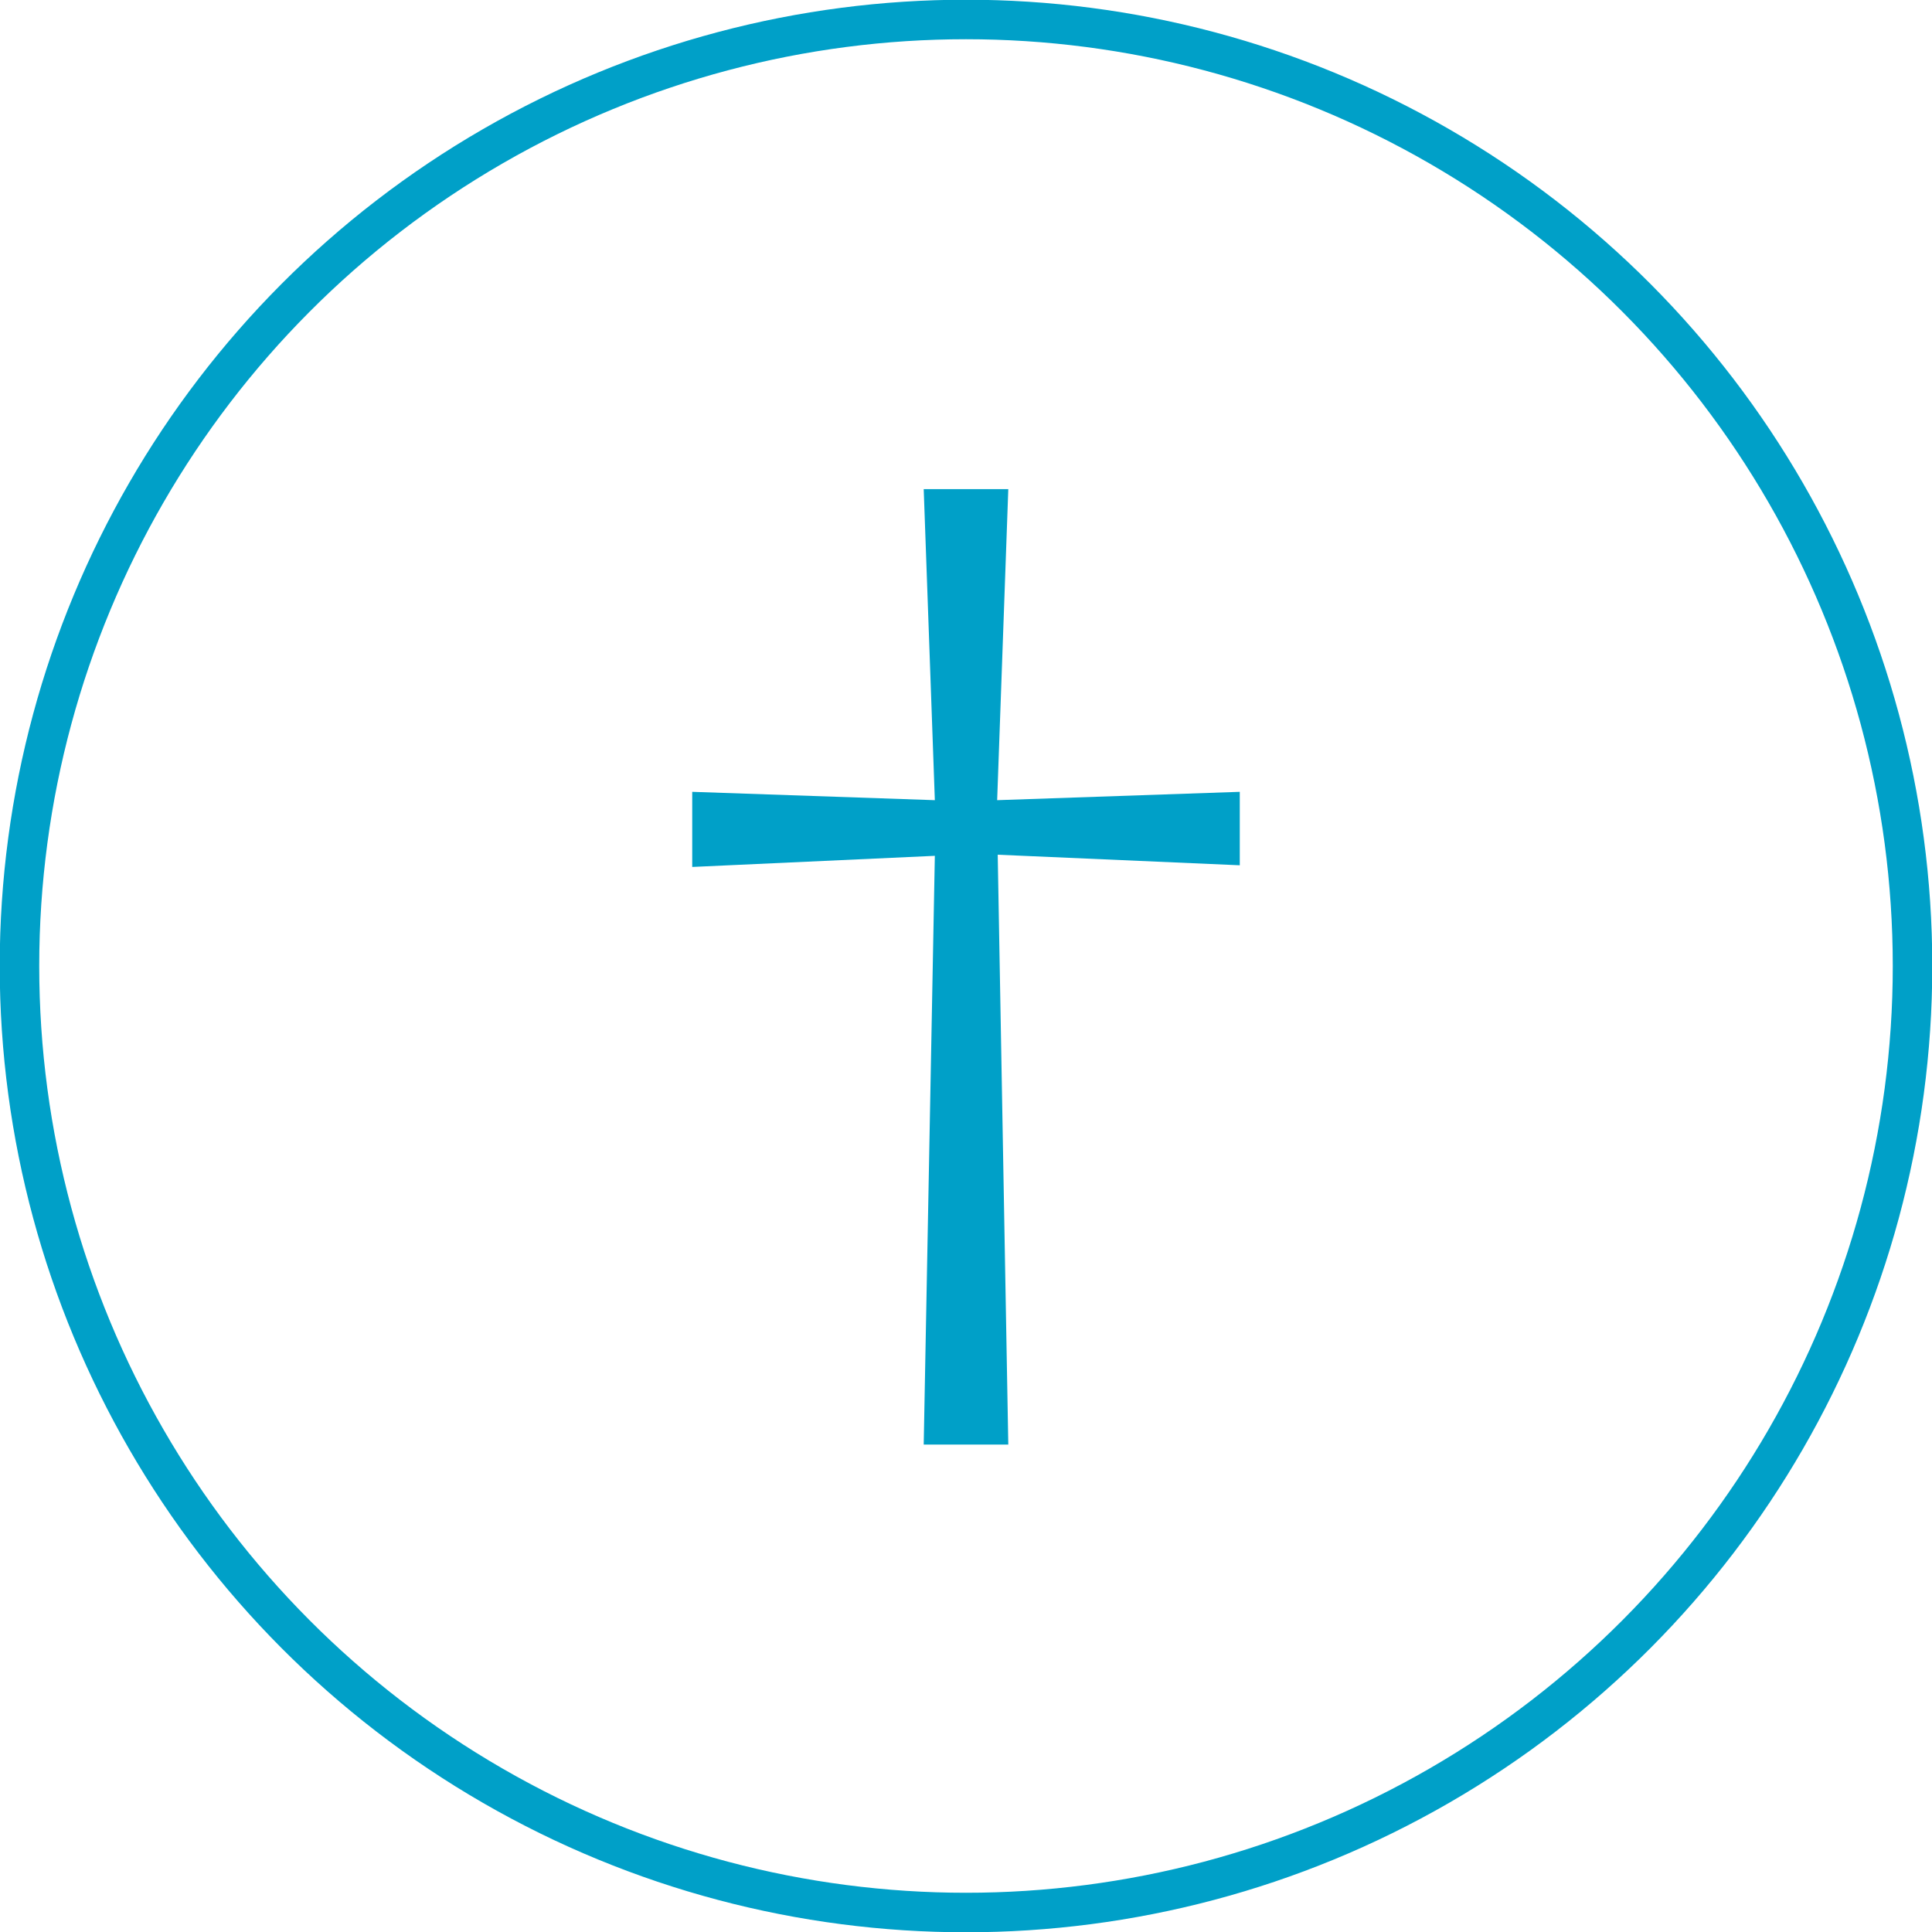
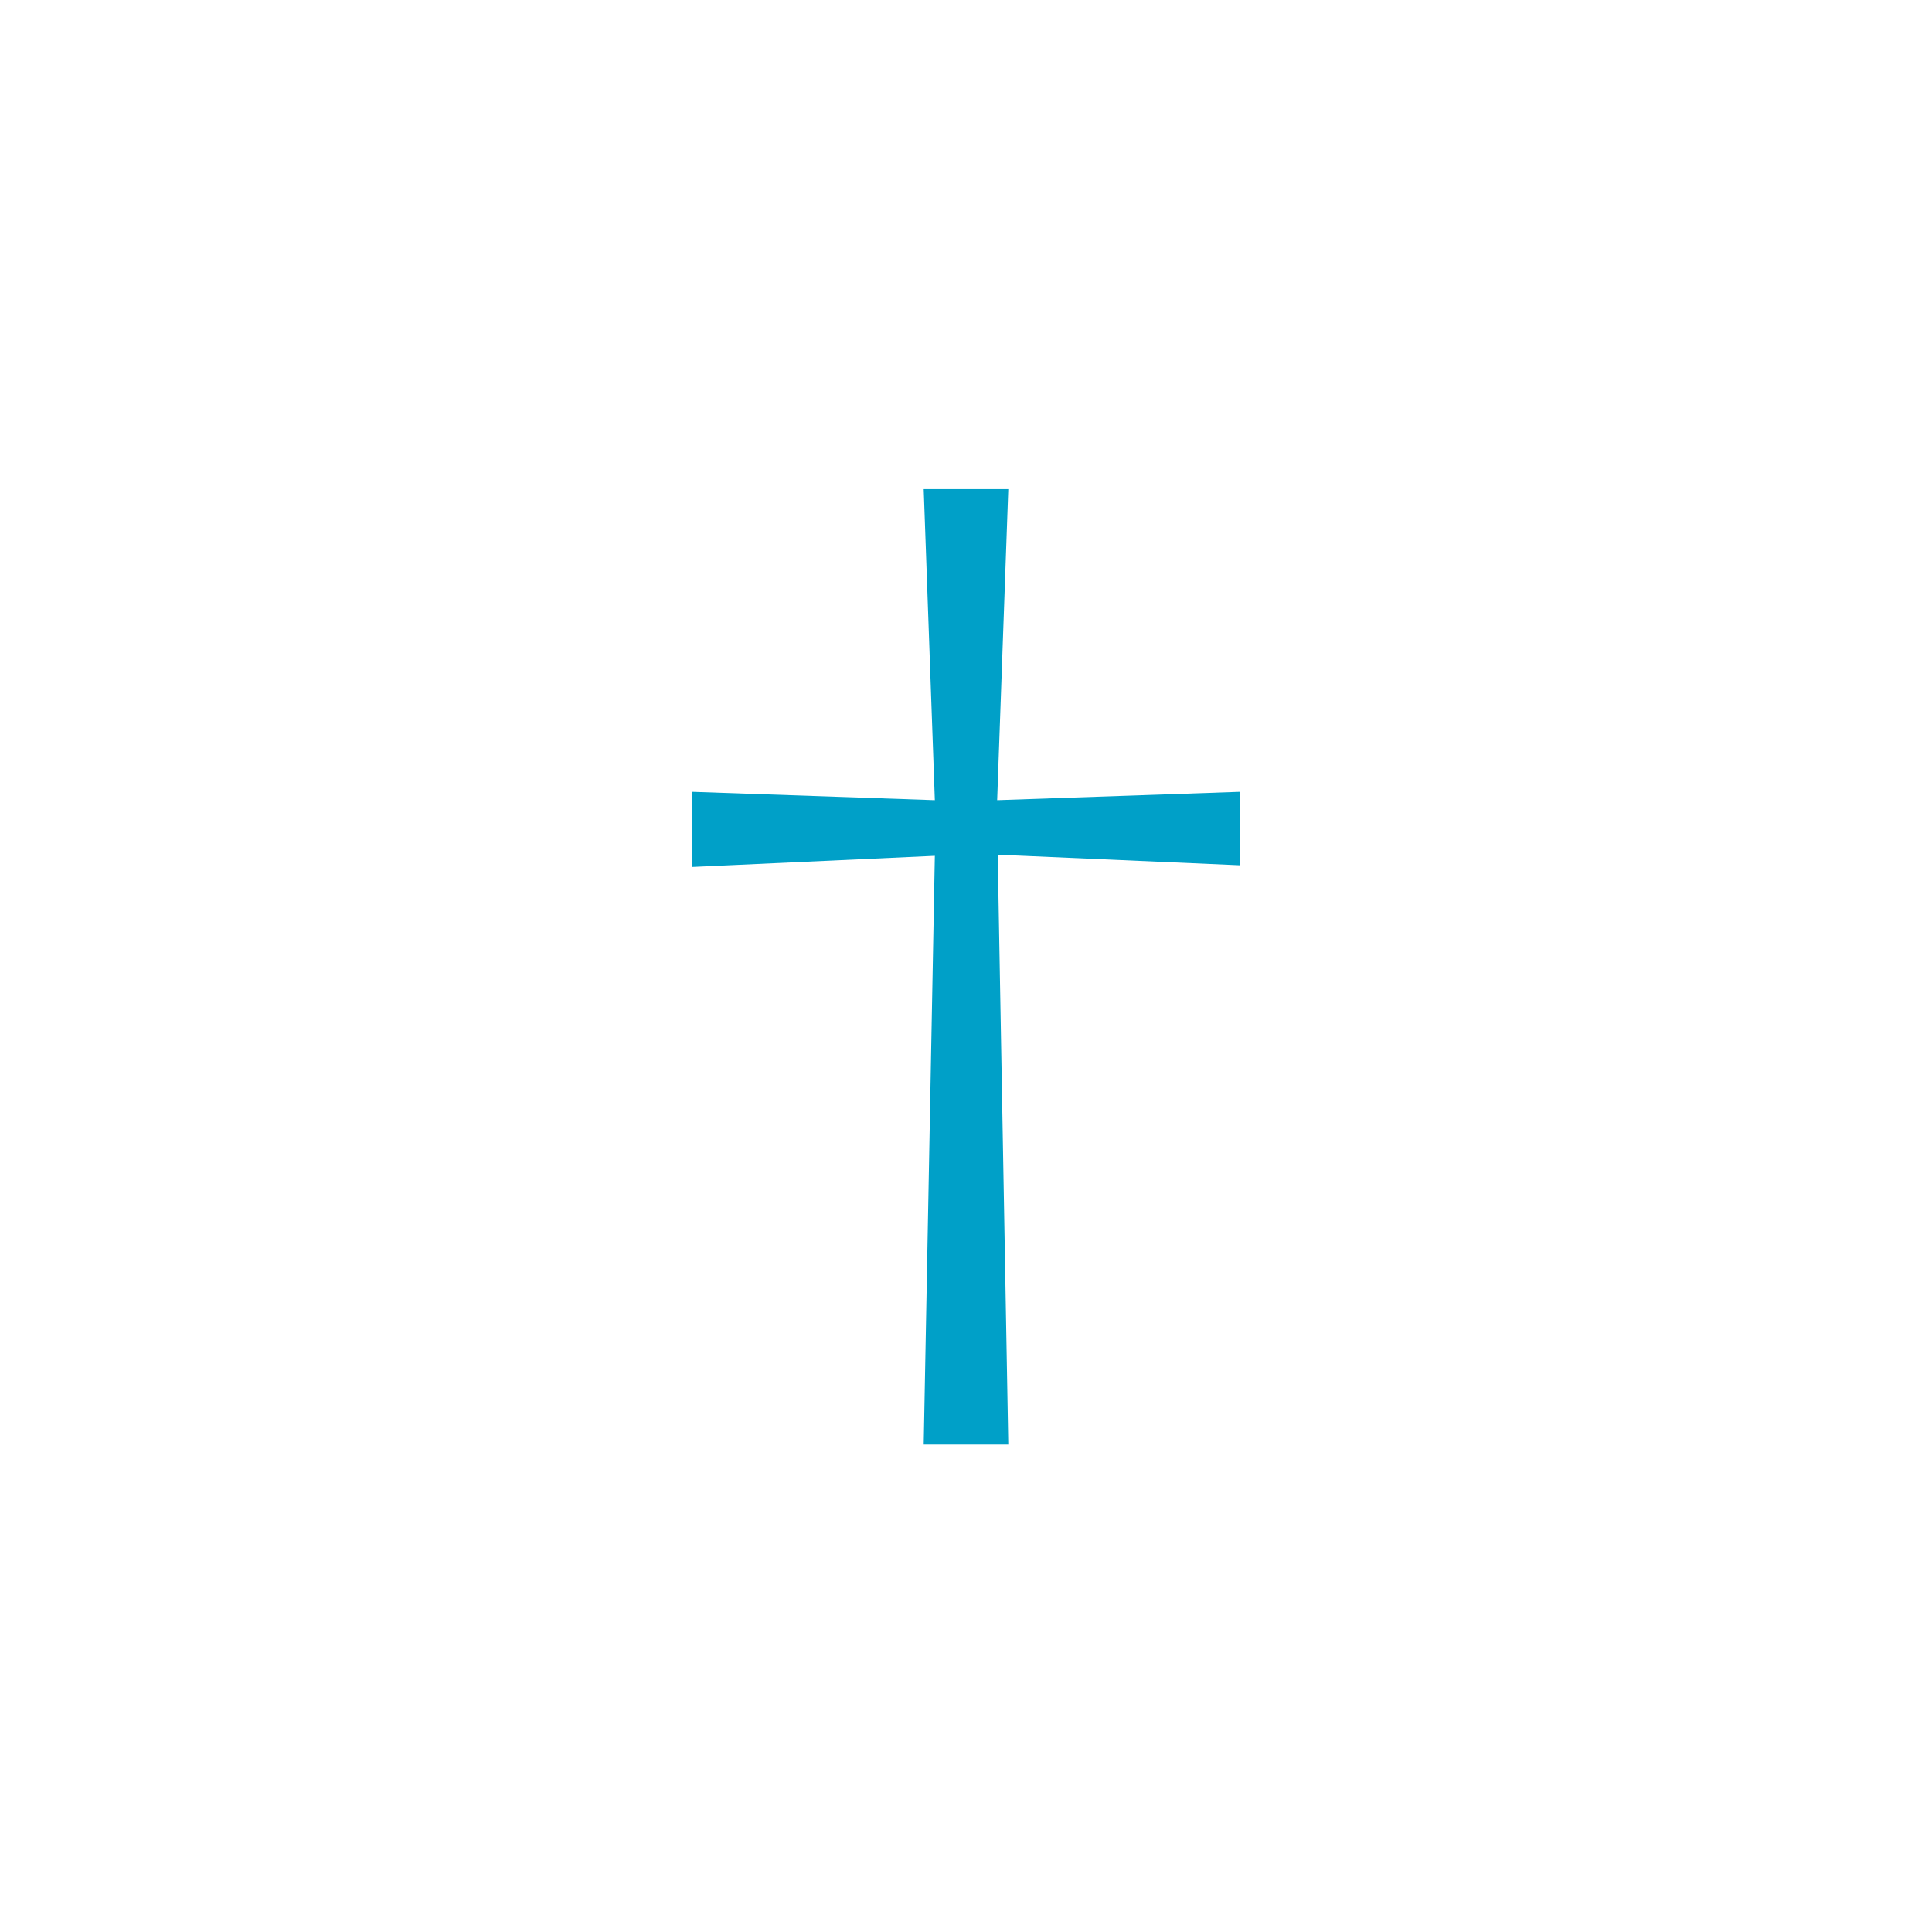
<svg xmlns="http://www.w3.org/2000/svg" data-name="Layer 1" viewBox="0 0 34.72 34.72">
-   <circle cx="17.36" cy="17.36" r="17.01" fill="none" stroke="#00a0c8" stroke-linecap="round" stroke-linejoin="round" stroke-width=".71" />
  <path d="M17.93 15.36l.19 10.6H16.6l.2-10.58-4.36.2v-1.35l4.36.15-.2-5.59h1.52l-.2 5.59 4.36-.15v1.32z" fill="#00a0c8" />
</svg>